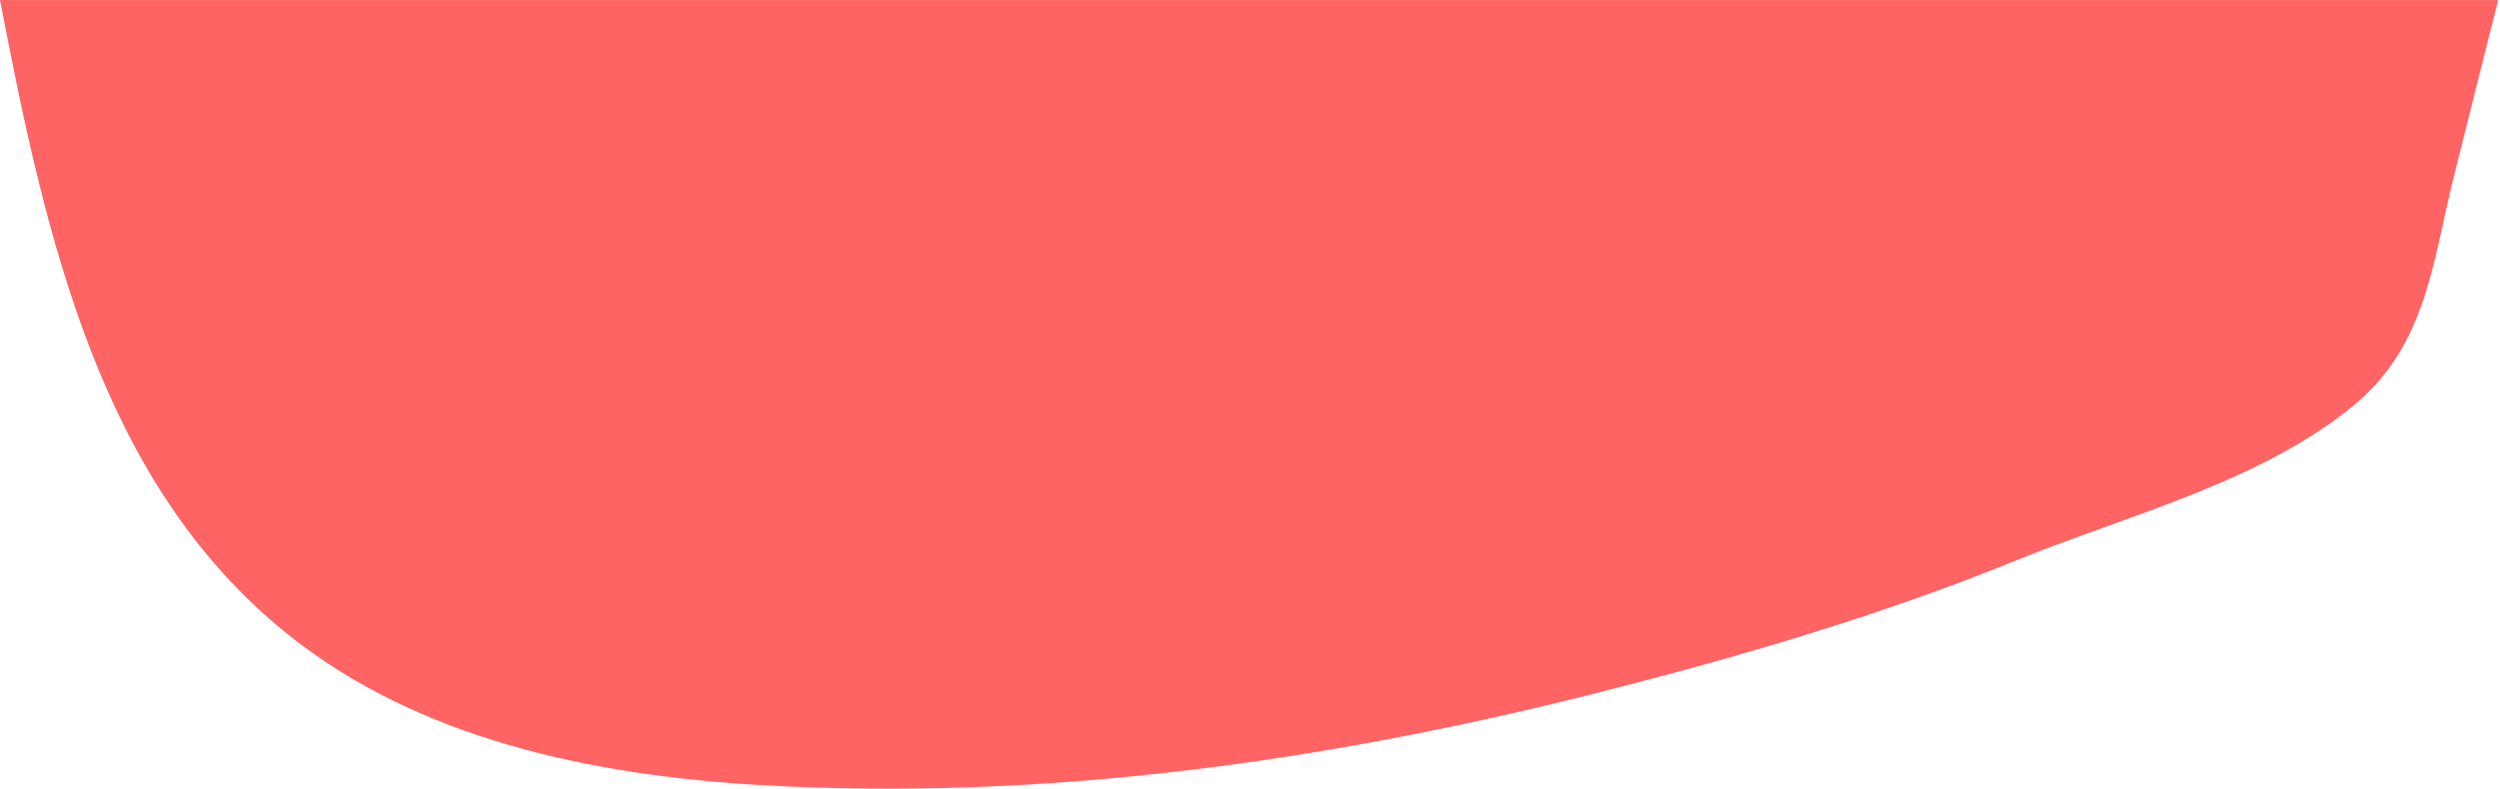
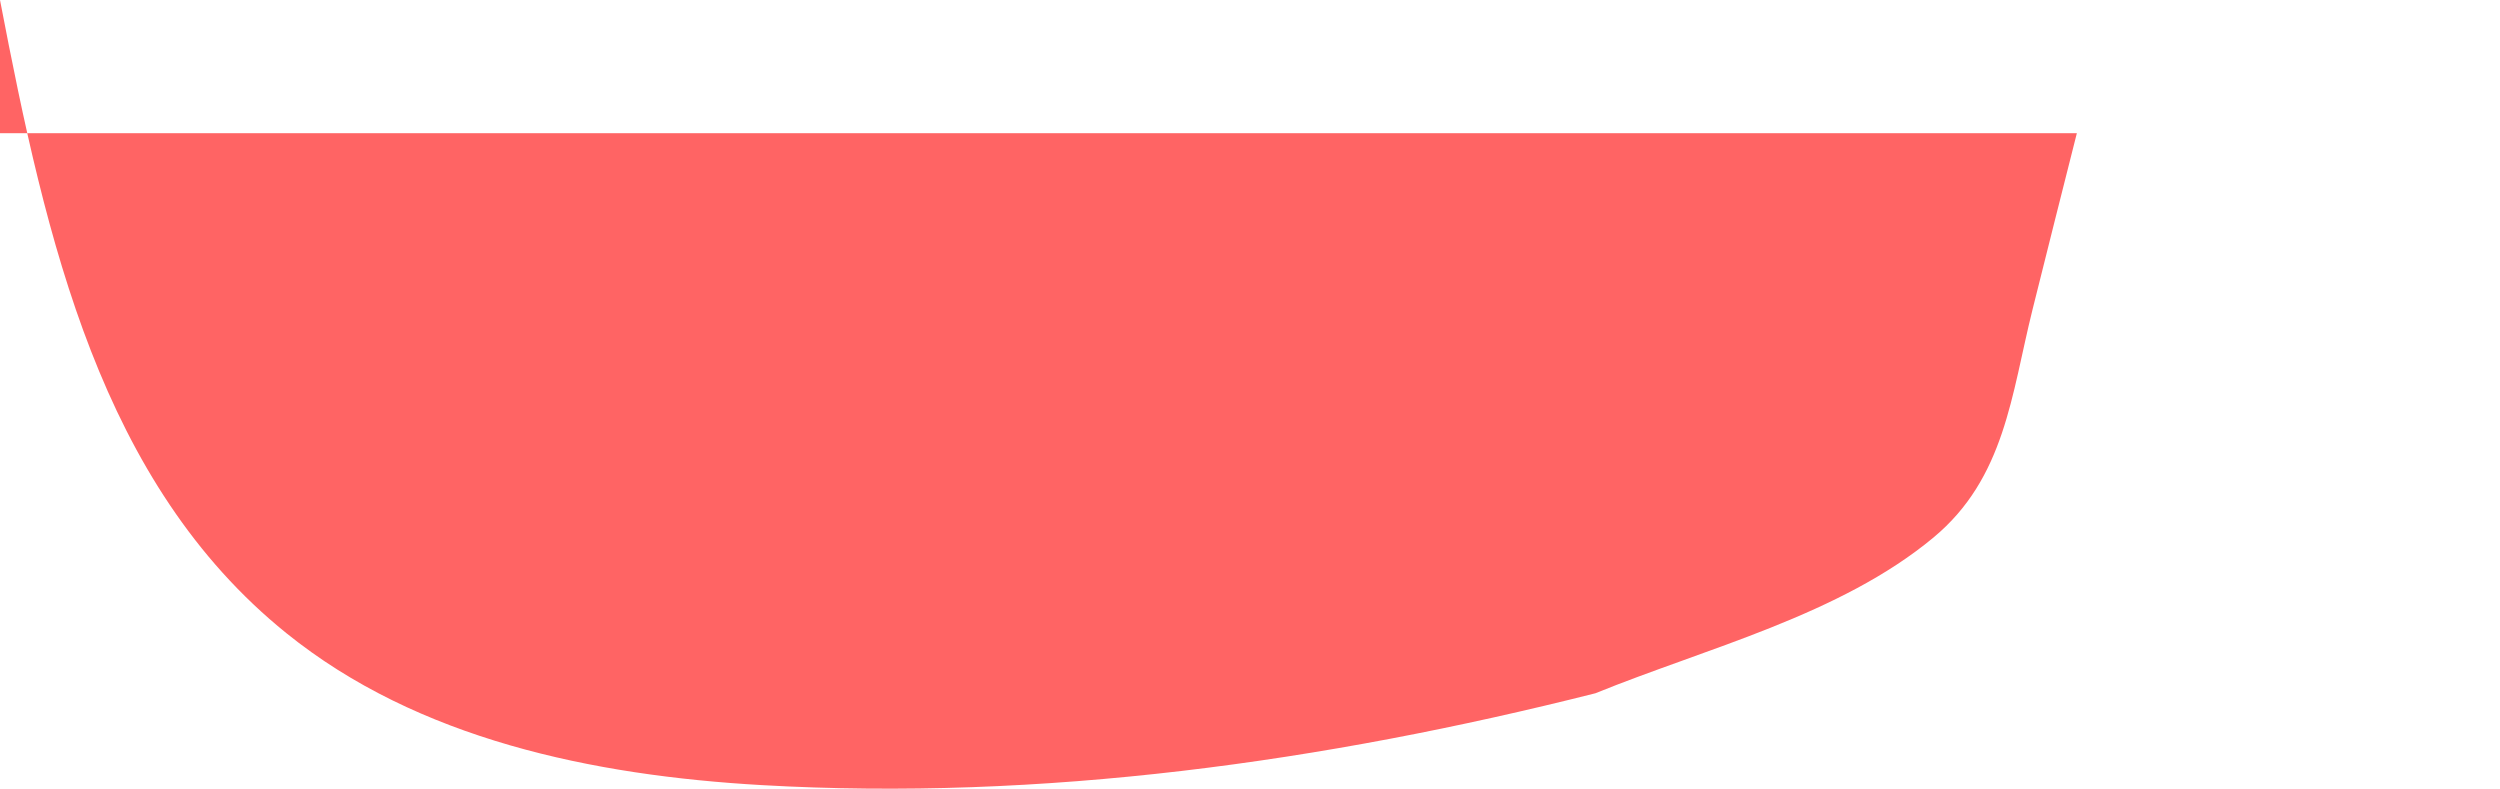
<svg xmlns="http://www.w3.org/2000/svg" version="1.1" id="Layer_1" x="0px" y="0px" viewBox="0 0 485 153" style="enable-background:new 0 0 485 153;" xml:space="preserve">
  <style type="text/css">
	.st0{fill:#FF6464;}
</style>
-   <path class="st0" d="M0,0c8.98,46.8,19.56,93.78,55.54,122.82c25.53,20.61,59.47,27.61,92.22,29.49  c54.37,3.12,109.11-4.52,161.76-17.82c27.56-6.97,55.37-15.11,81.73-25.83c21.48-8.74,47.47-15.17,65.55-30.19  c13.91-11.55,15.13-27.72,19.23-44.2c2.84-11.43,5.73-22.84,8.61-34.26H0z" />
+   <path class="st0" d="M0,0c8.98,46.8,19.56,93.78,55.54,122.82c25.53,20.61,59.47,27.61,92.22,29.49  c54.37,3.12,109.11-4.52,161.76-17.82c21.48-8.74,47.47-15.17,65.55-30.19  c13.91-11.55,15.13-27.72,19.23-44.2c2.84-11.43,5.73-22.84,8.61-34.26H0z" />
</svg>